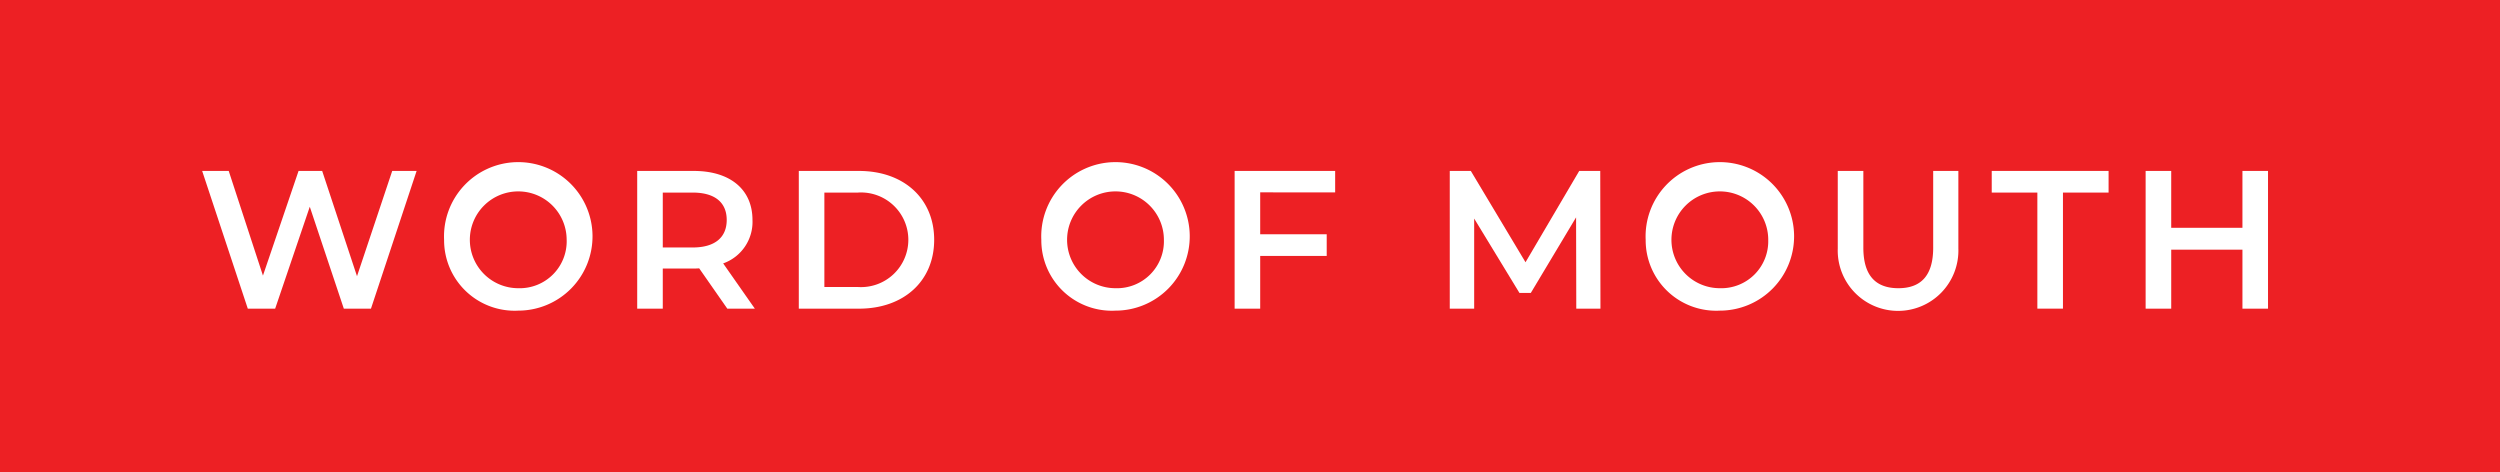
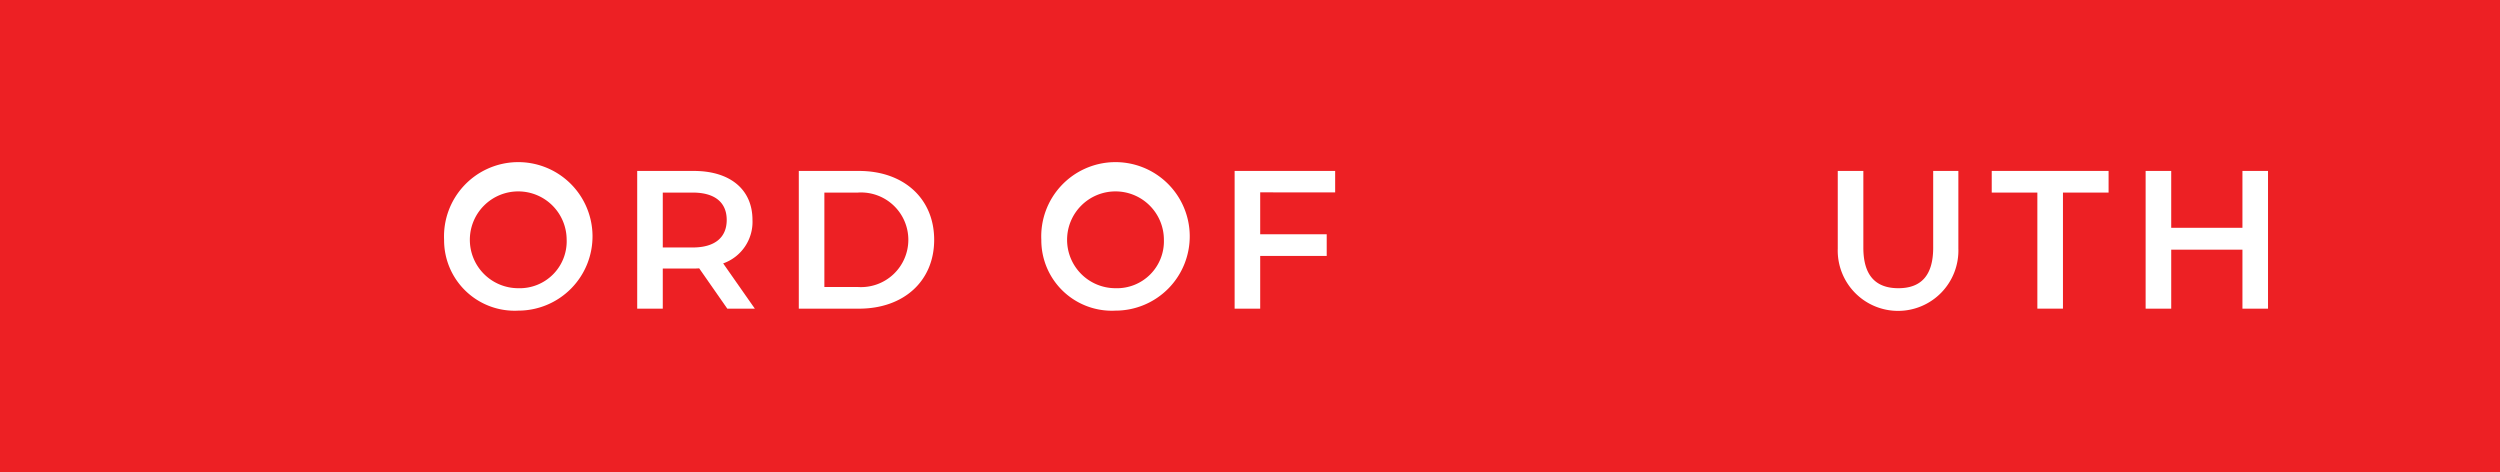
<svg xmlns="http://www.w3.org/2000/svg" width="127" height="24" viewBox="0 0 127 24">
  <title>NWS_tag_word</title>
  <rect width="127" height="24" fill="#ed2024" />
-   <path d="M511.164,285.56l-2.319,6.996h-1.379l-1.729-5.177-1.759,5.177h-1.39L500.27,285.56h1.349l1.739,5.317,1.809-5.317h1.2l1.769,5.347,1.789-5.347Z" transform="translate(-490 -276.876)" fill="#fff" />
  <path d="M512.56,289.058a3.772,3.772,0,1,1,3.768,3.598A3.582,3.582,0,0,1,512.56,289.058Zm6.226,0a2.459,2.459,0,1,0-2.459,2.459A2.385,2.385,0,0,0,518.787,289.058Z" transform="translate(-490 -276.876)" fill="#fff" />
  <path d="M526.947,292.556l-1.429-2.049a2.487,2.487,0,0,1-.27.01h-1.579v2.039h-1.299V285.56h2.878c1.839,0,2.978.939,2.978,2.488a2.237,2.237,0,0,1-1.489,2.209l1.609,2.299Zm-1.759-5.896h-1.519v2.788h1.519c1.14,0,1.729-.52,1.729-1.399S526.327,286.659,525.188,286.659Z" transform="translate(-490 -276.876)" fill="#fff" />
  <path d="M530.579,285.56h3.059c2.268,0,3.818,1.399,3.818,3.498s-1.549,3.498-3.818,3.498h-3.059Zm2.998,5.896a2.404,2.404,0,1,0,0-4.797h-1.699v4.797Z" transform="translate(-490 -276.876)" fill="#fff" />
  <path d="M542.899,289.058a3.772,3.772,0,1,1,3.768,3.598A3.582,3.582,0,0,1,542.899,289.058Zm6.227,0a2.459,2.459,0,1,0-2.459,2.459A2.385,2.385,0,0,0,549.126,289.058Z" transform="translate(-490 -276.876)" fill="#fff" />
  <path d="M554.018,286.648v2.129h3.379v1.1h-3.379v2.679h-1.299V285.56h5.107v1.089Z" transform="translate(-490 -276.876)" fill="#fff" />
-   <path d="M570.075,292.556l-.01-4.638-2.299,3.838h-.579l-2.299-3.777v4.577h-1.24V285.56h1.07l2.778,4.638,2.728-4.638h1.069l.01,6.996Z" transform="translate(-490 -276.876)" fill="#fff" />
-   <path d="M573.6,289.058a3.772,3.772,0,1,1,3.768,3.598A3.581,3.581,0,0,1,573.6,289.058Zm6.227,0a2.459,2.459,0,1,0-2.459,2.459A2.385,2.385,0,0,0,579.826,289.058Z" transform="translate(-490 -276.876)" fill="#fff" />
  <path d="M583.358,289.508V285.56h1.3v3.897c0,1.44.649,2.06,1.779,2.06s1.769-.62,1.769-2.06V285.56h1.279v3.948a3.065,3.065,0,1,1-6.127,0Z" transform="translate(-490 -276.876)" fill="#fff" />
  <path d="M593.498,286.659H591.18v-1.1h5.936v1.1h-2.318v5.896H593.498Z" transform="translate(-490 -276.876)" fill="#fff" />
  <path d="M605.215,285.56v6.996H603.916v-2.998h-3.618v2.998h-1.3V285.56h1.3v2.889h3.618V285.56Z" transform="translate(-490 -276.876)" fill="#fff" />
</svg>